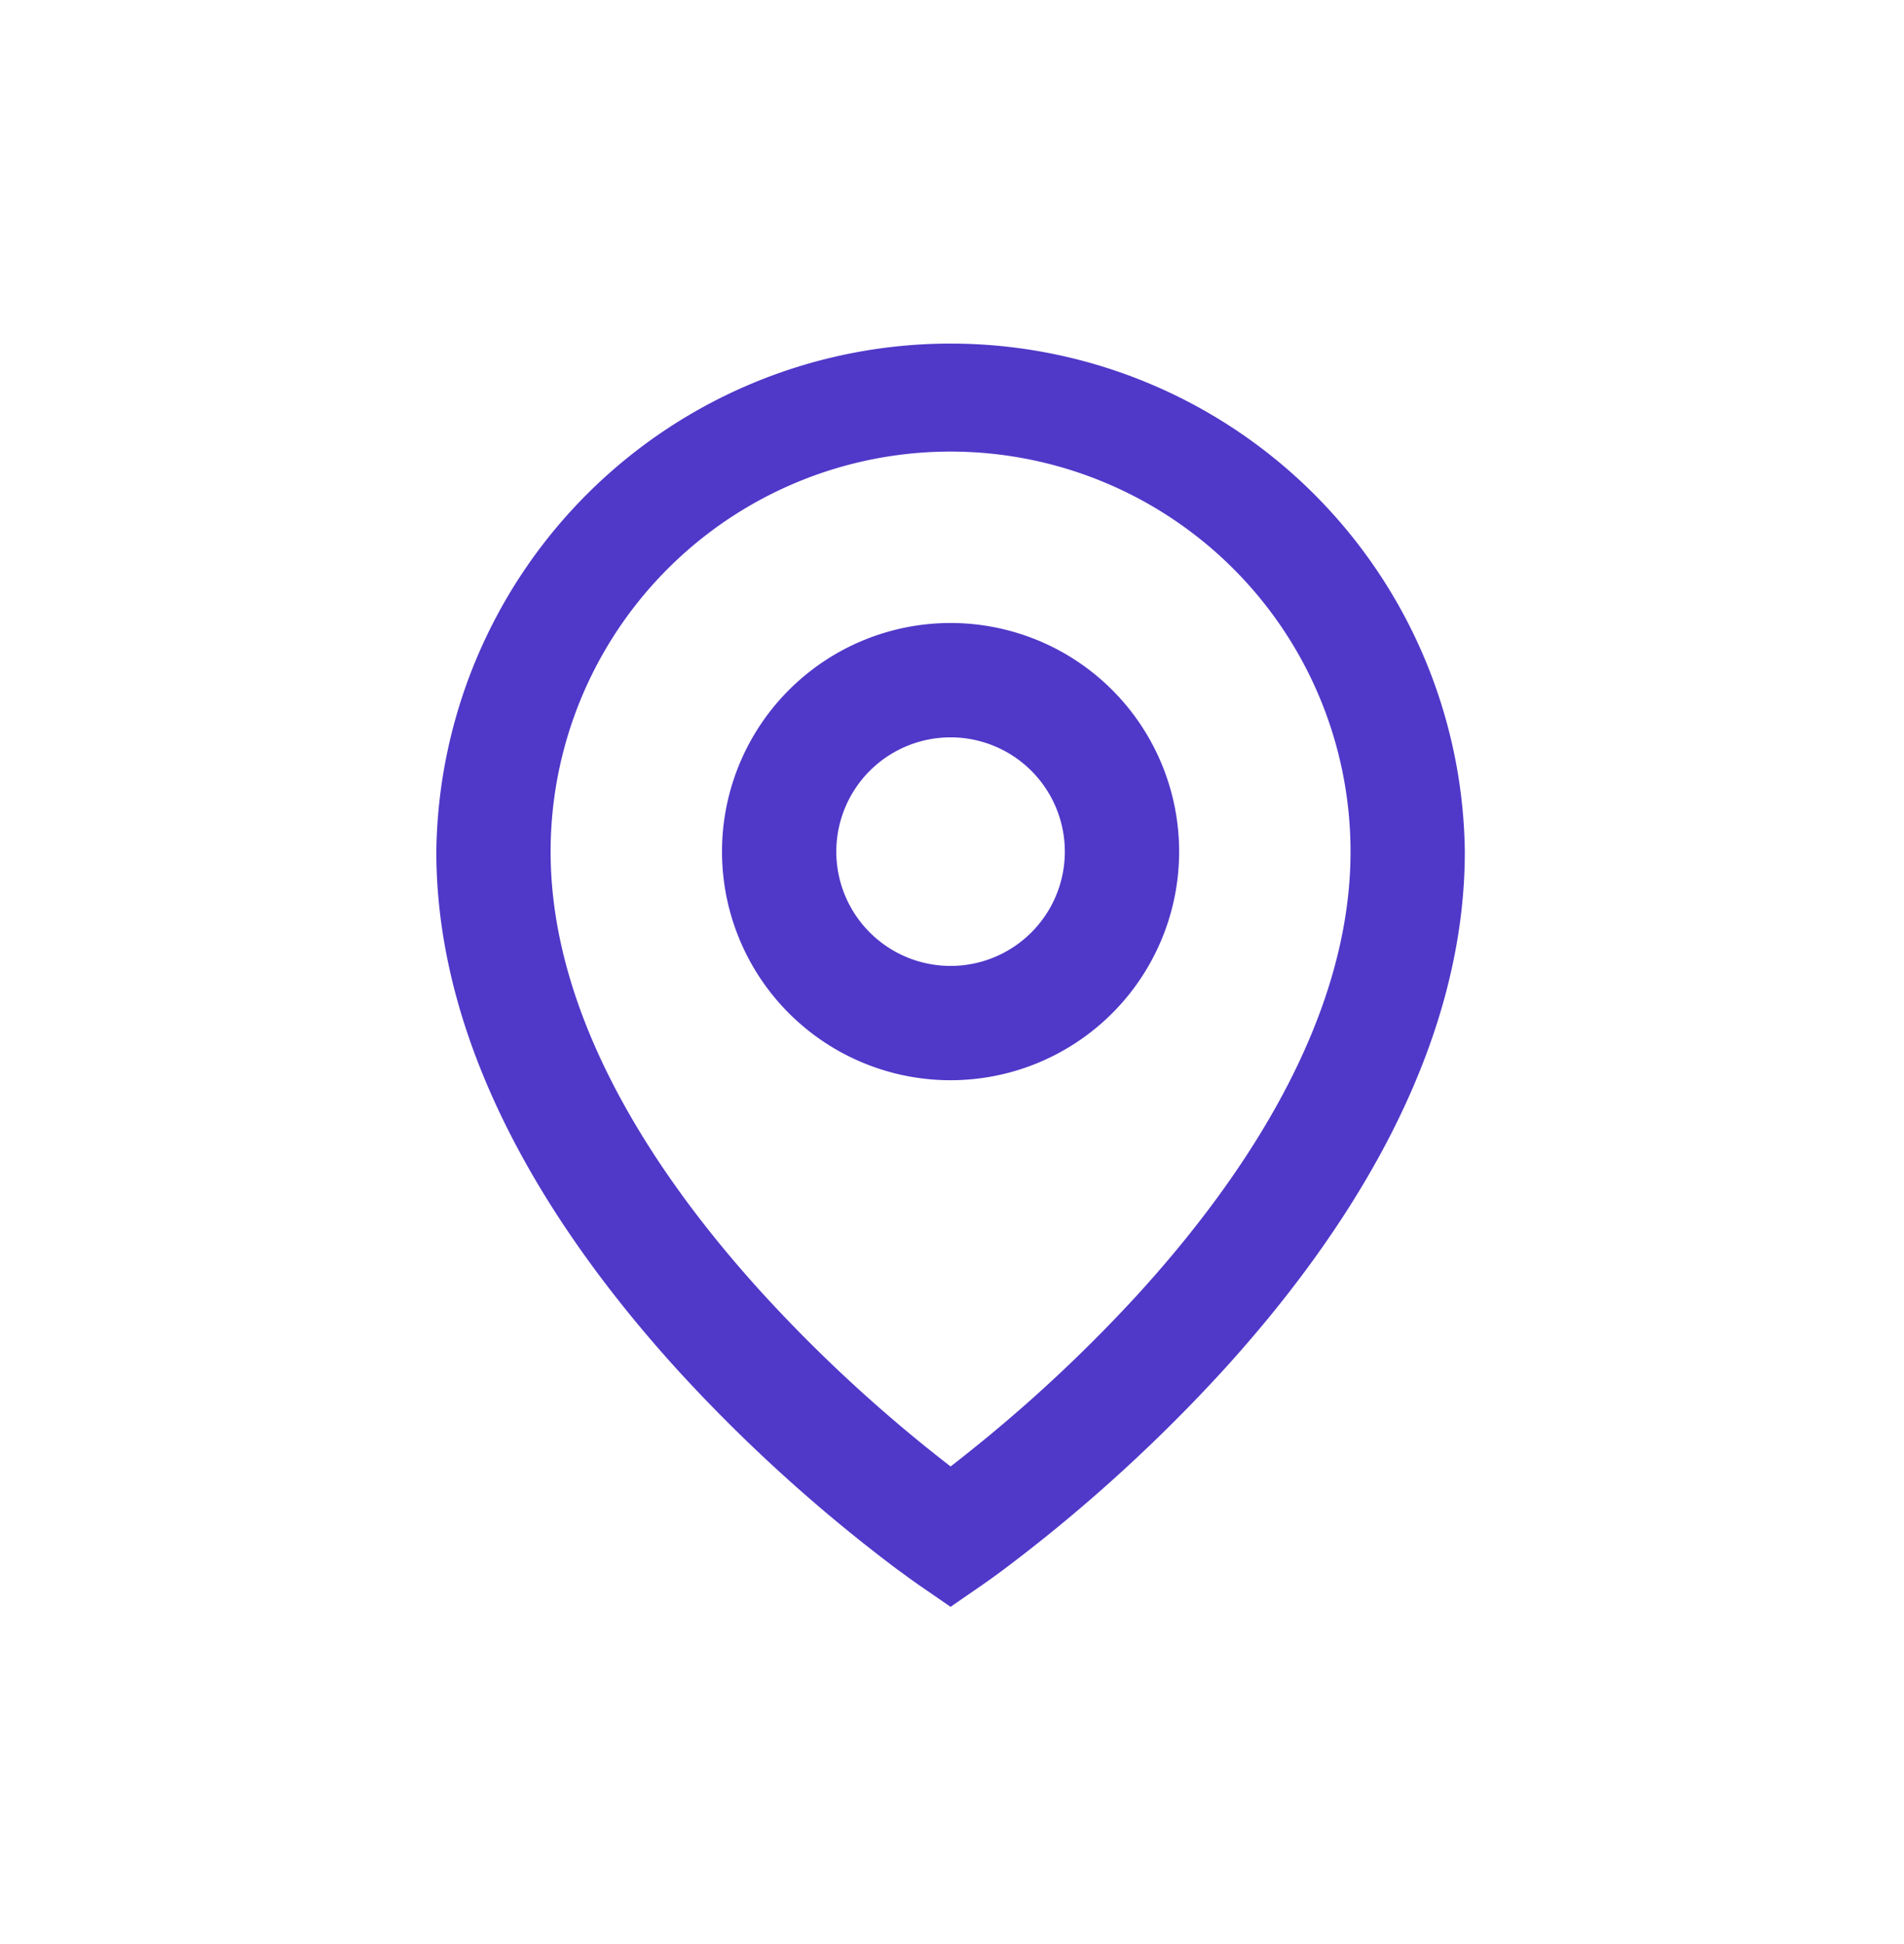
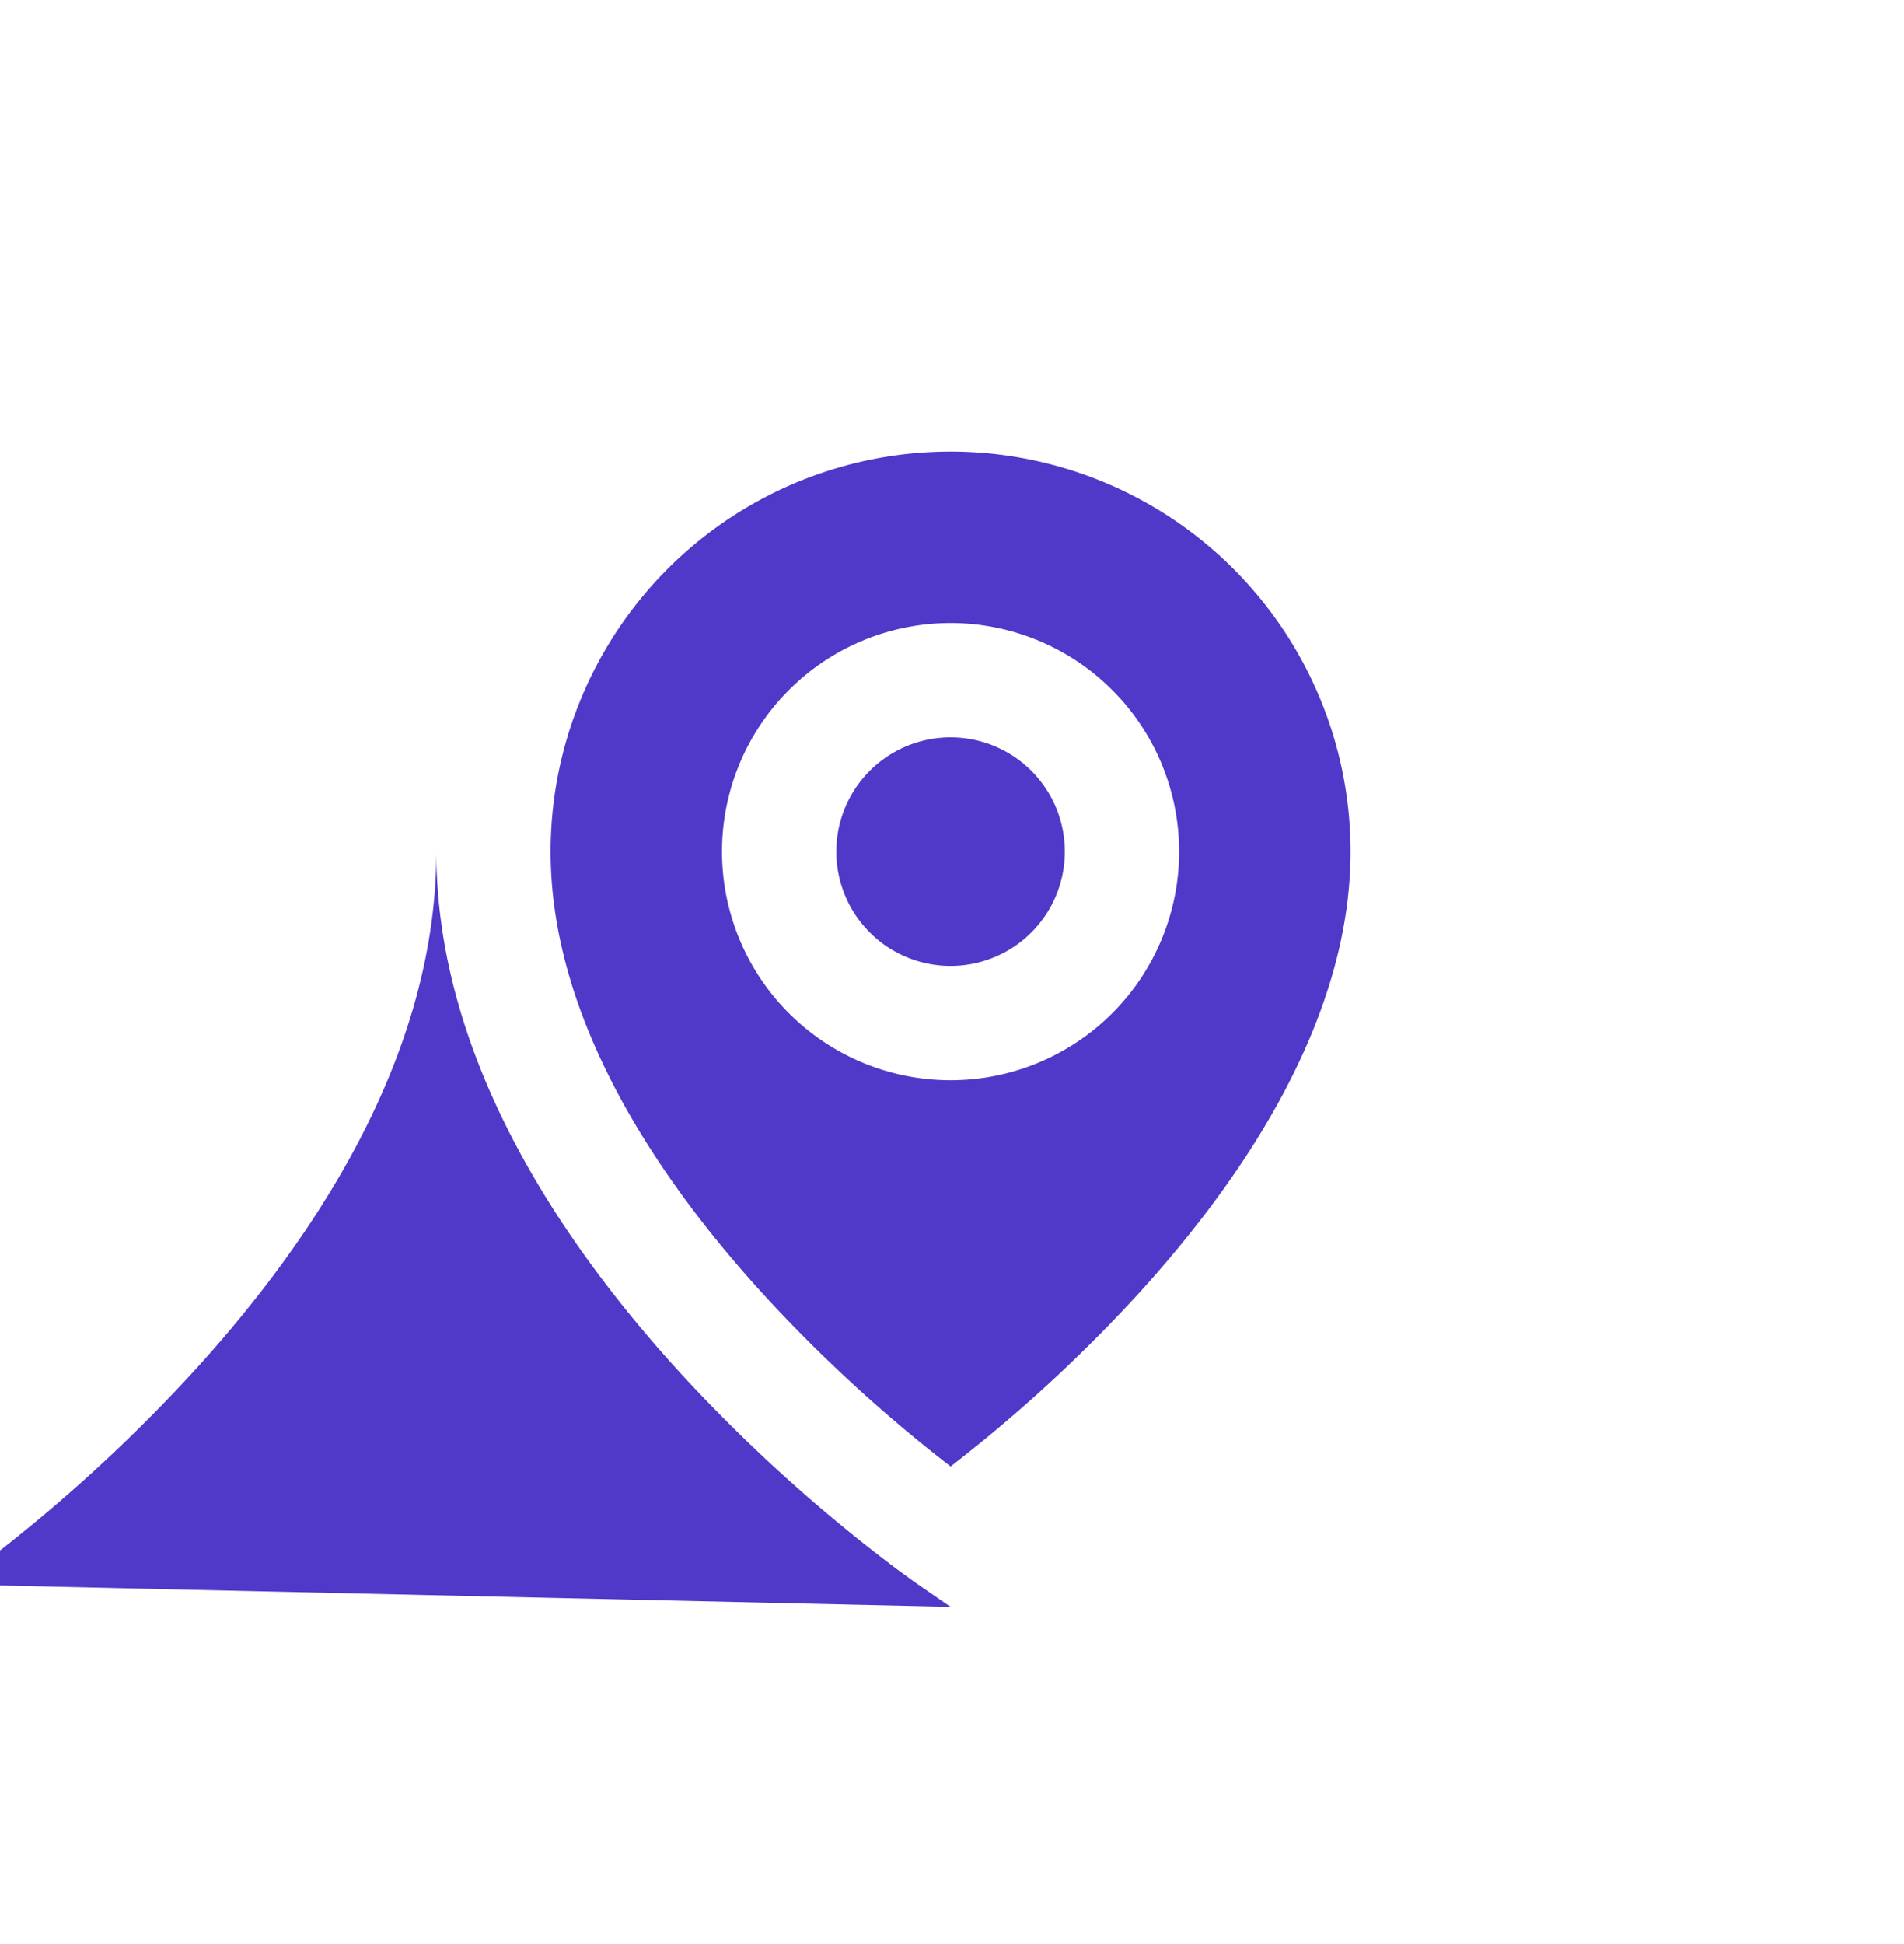
<svg xmlns="http://www.w3.org/2000/svg" width="48" height="49" fill="none">
-   <path fill="#5038C9" d="M23.964 11.382a10.083 10.083 0 0 0-10.083 10.084c0 4.122 2.567 8.1 5.384 11.18a37.5 37.5 0 0 0 4.7 4.316q.376-.29.885-.706a37.5 37.5 0 0 0 3.813-3.607c2.818-3.084 5.384-7.06 5.384-11.183a10.084 10.084 0 0 0-10.083-10.084m0 29.118-.816-.562-.005-.003-.009-.007-.028-.02-.108-.076-.39-.284a40.3 40.3 0 0 1-5.469-4.955C14.195 31.369 11 26.703 11 21.464a12.965 12.965 0 0 1 25.928 0c0 5.24-3.194 9.906-6.139 13.126a40.3 40.3 0 0 1-5.468 4.955q-.246.184-.497.361l-.03.02-.009.008-.003.001zm0-21.915a2.88 2.88 0 1 0 0 5.761 2.88 2.88 0 0 0 0-5.761m-5.762 2.88a5.762 5.762 0 1 1 11.524 0 5.762 5.762 0 0 1-11.524 0" />
+   <path fill="#5038C9" d="M23.964 11.382a10.083 10.083 0 0 0-10.083 10.084c0 4.122 2.567 8.1 5.384 11.18a37.5 37.5 0 0 0 4.7 4.316q.376-.29.885-.706a37.5 37.5 0 0 0 3.813-3.607c2.818-3.084 5.384-7.06 5.384-11.183a10.084 10.084 0 0 0-10.083-10.084m0 29.118-.816-.562-.005-.003-.009-.007-.028-.02-.108-.076-.39-.284a40.3 40.3 0 0 1-5.469-4.955C14.195 31.369 11 26.703 11 21.464c0 5.24-3.194 9.906-6.139 13.126a40.3 40.3 0 0 1-5.468 4.955q-.246.184-.497.361l-.03.02-.009.008-.003.001zm0-21.915a2.88 2.88 0 1 0 0 5.761 2.88 2.88 0 0 0 0-5.761m-5.762 2.88a5.762 5.762 0 1 1 11.524 0 5.762 5.762 0 0 1-11.524 0" />
</svg>